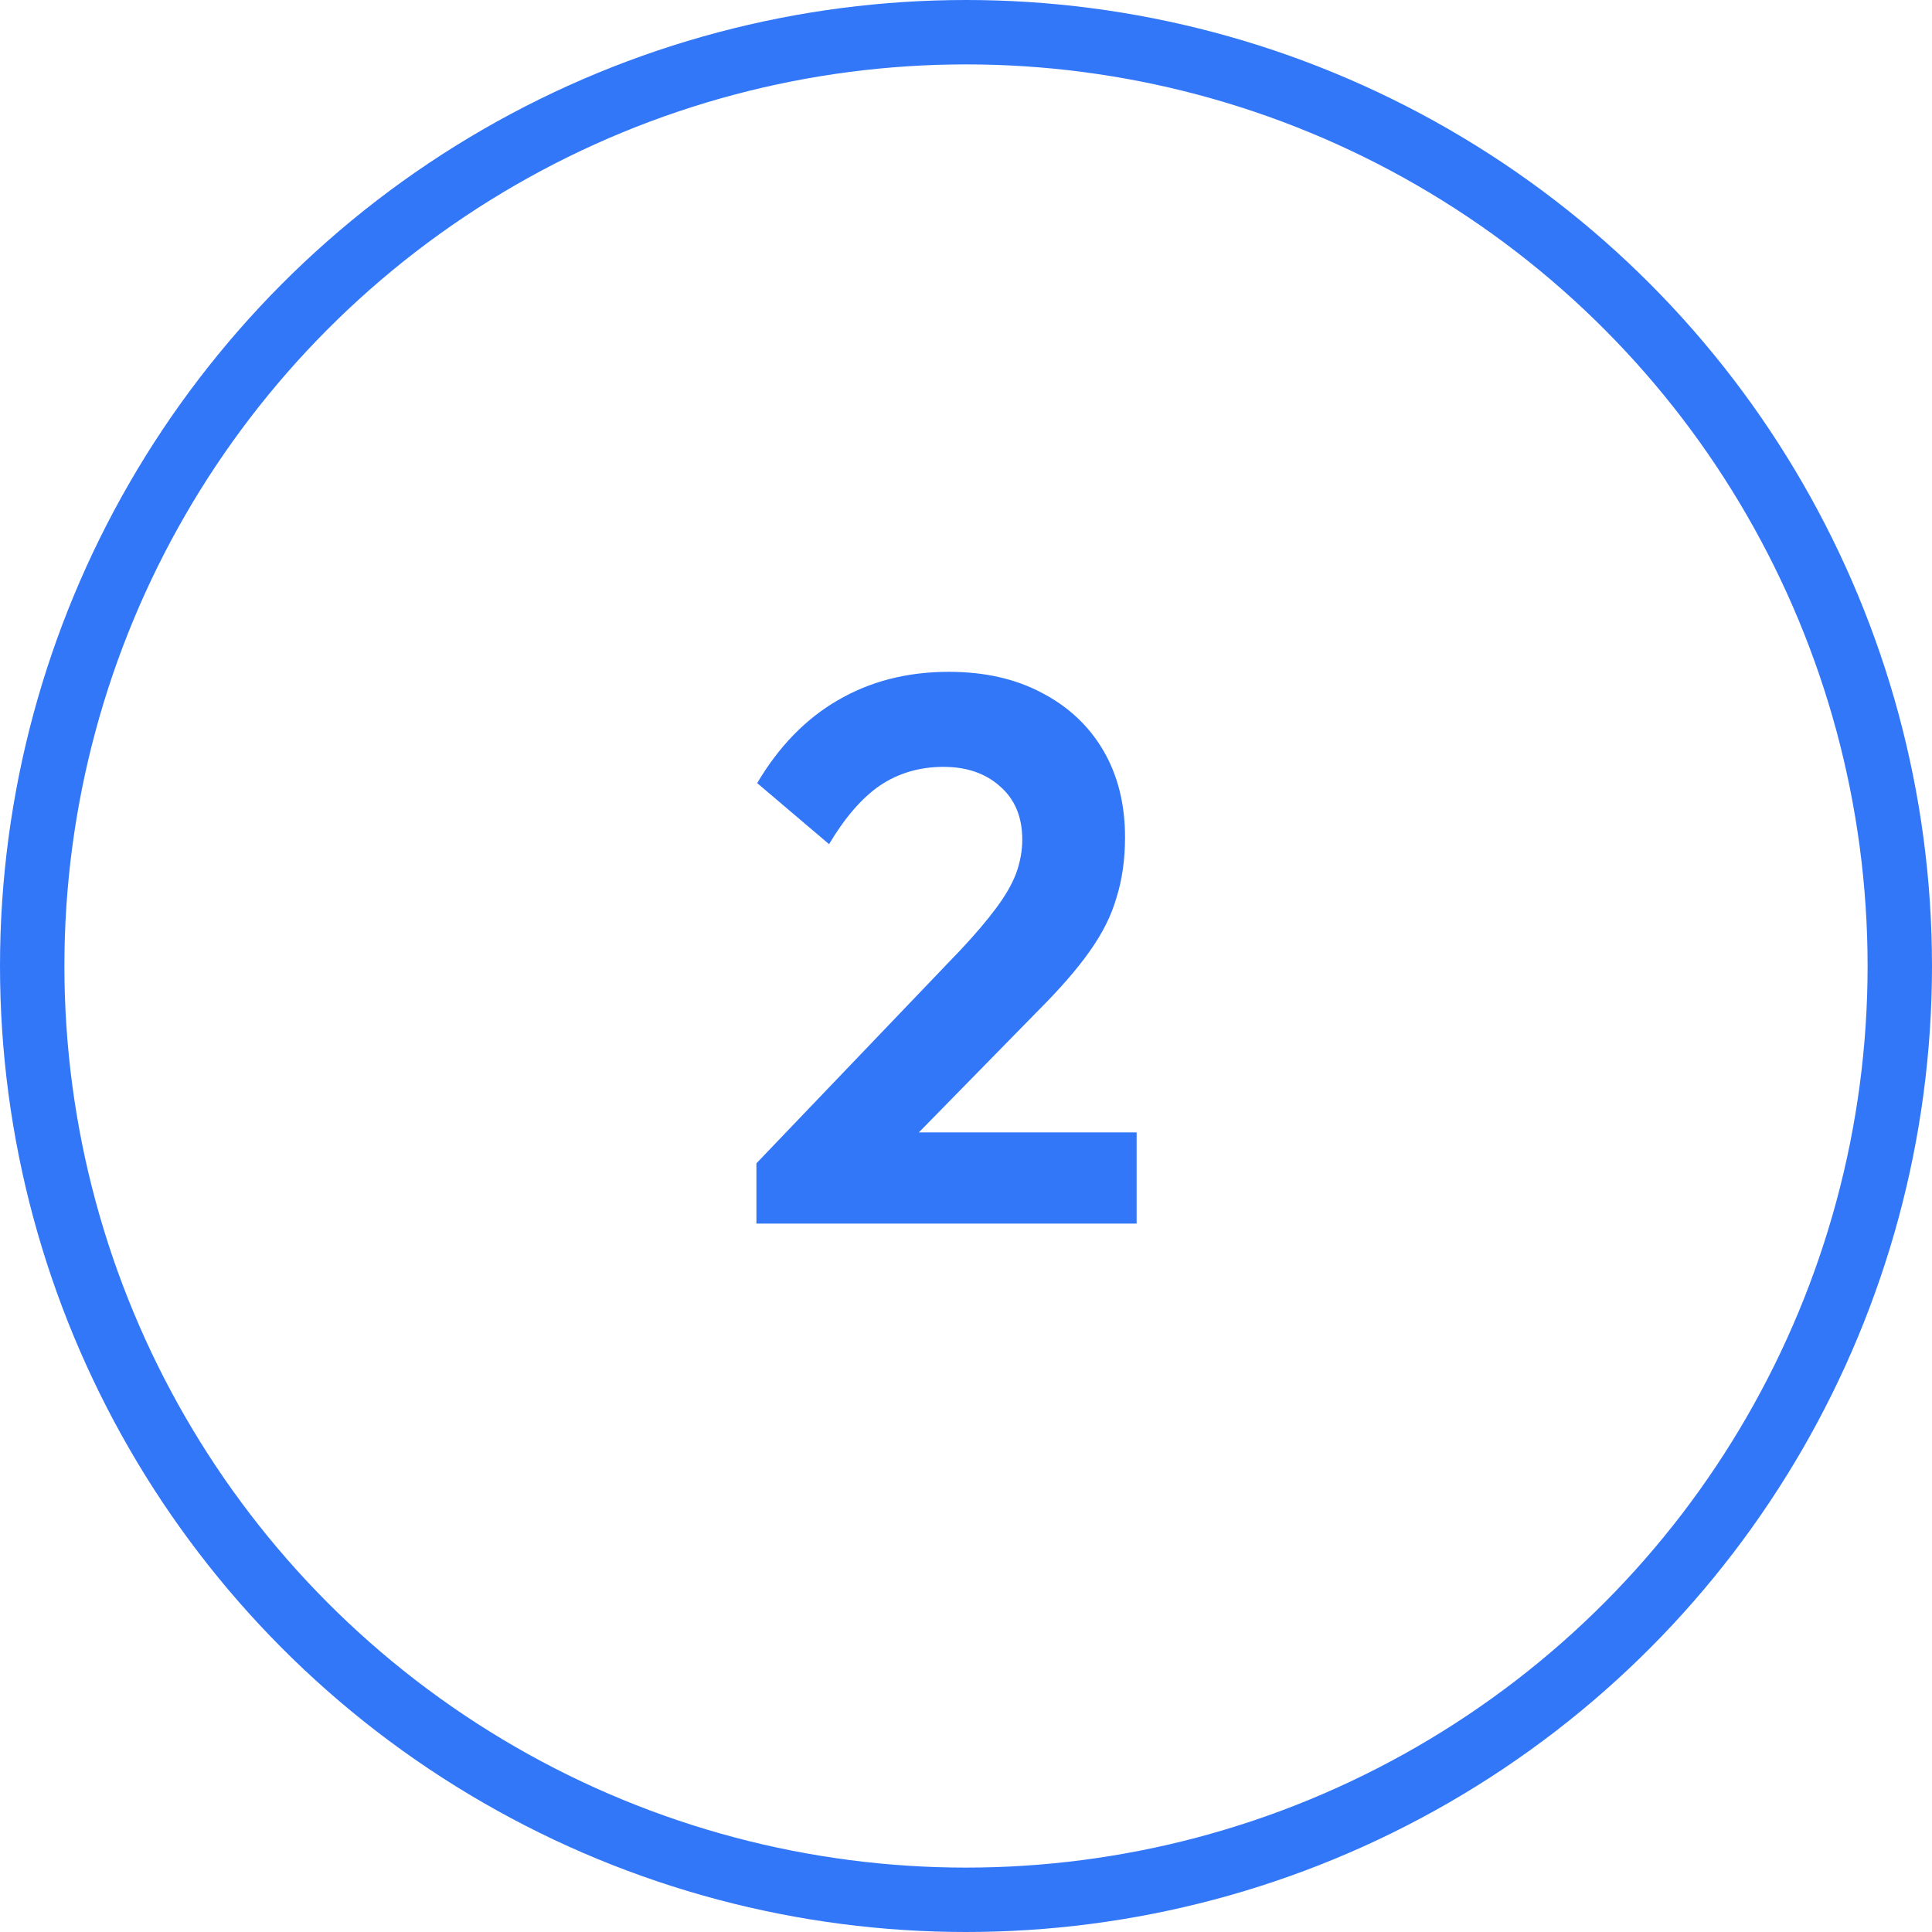
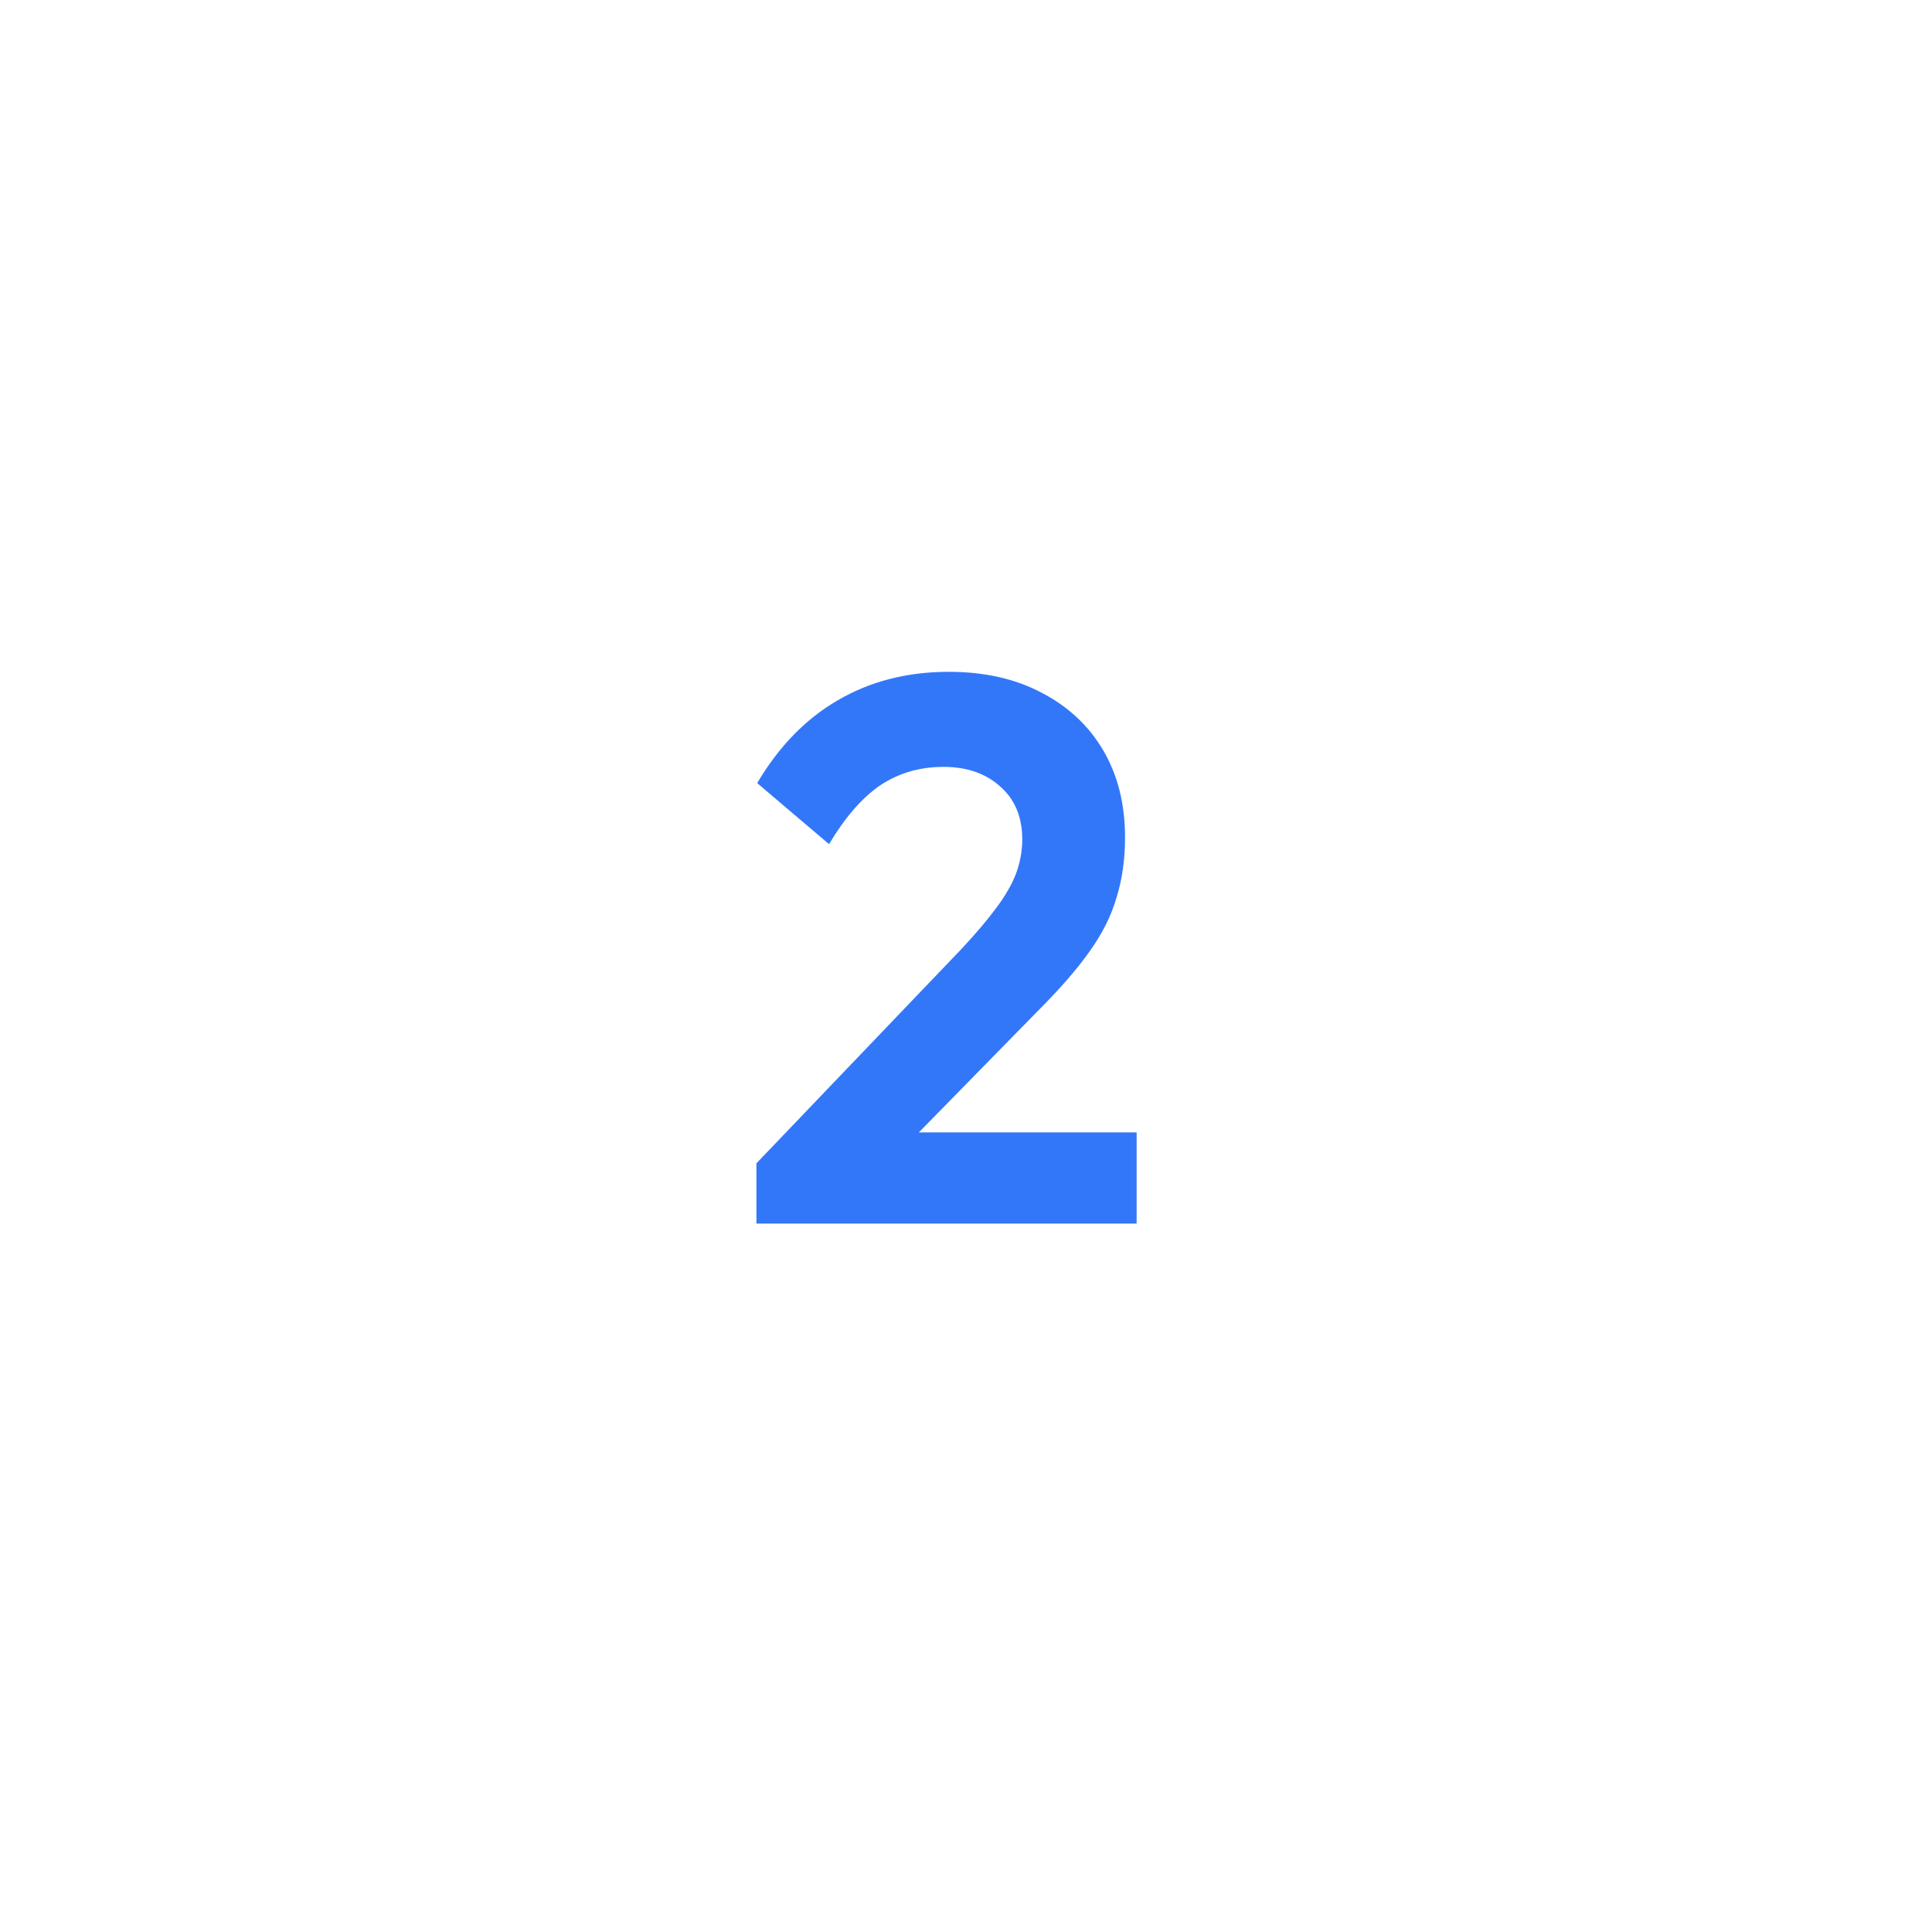
<svg xmlns="http://www.w3.org/2000/svg" width="60" height="60" viewBox="0 0 60 60" fill="none">
-   <circle cx="30" cy="30" r="29" stroke="#3377F9" stroke-width="2" />
-   <path d="M23.491 36.128L29.851 29.48C30.299 29 30.659 28.576 30.931 28.208C31.219 27.824 31.427 27.464 31.555 27.128C31.683 26.776 31.747 26.424 31.747 26.072C31.747 25.368 31.515 24.816 31.051 24.416C30.603 24.016 30.019 23.816 29.299 23.816C28.563 23.816 27.907 24.008 27.331 24.392C26.771 24.776 26.243 25.384 25.747 26.216L23.515 24.32C24.187 23.184 25.019 22.328 26.011 21.752C27.019 21.16 28.171 20.864 29.467 20.864C30.571 20.864 31.531 21.08 32.347 21.512C33.179 21.944 33.819 22.544 34.267 23.312C34.715 24.08 34.939 24.976 34.939 26C34.939 26.688 34.851 27.312 34.675 27.872C34.515 28.432 34.235 28.992 33.835 29.552C33.451 30.096 32.915 30.712 32.227 31.4L27.595 36.128H23.491ZM23.491 38V36.128L26.275 35.168H35.299V38H23.491Z" fill="#3377F9" />
+   <path d="M23.491 36.128L29.851 29.48C30.299 29 30.659 28.576 30.931 28.208C31.219 27.824 31.427 27.464 31.555 27.128C31.683 26.776 31.747 26.424 31.747 26.072C31.747 25.368 31.515 24.816 31.051 24.416C30.603 24.016 30.019 23.816 29.299 23.816C28.563 23.816 27.907 24.008 27.331 24.392C26.771 24.776 26.243 25.384 25.747 26.216L23.515 24.32C24.187 23.184 25.019 22.328 26.011 21.752C27.019 21.16 28.171 20.864 29.467 20.864C30.571 20.864 31.531 21.08 32.347 21.512C33.179 21.944 33.819 22.544 34.267 23.312C34.715 24.08 34.939 24.976 34.939 26C34.939 26.688 34.851 27.312 34.675 27.872C34.515 28.432 34.235 28.992 33.835 29.552C33.451 30.096 32.915 30.712 32.227 31.4L27.595 36.128H23.491M23.491 38V36.128L26.275 35.168H35.299V38H23.491Z" fill="#3377F9" />
</svg>